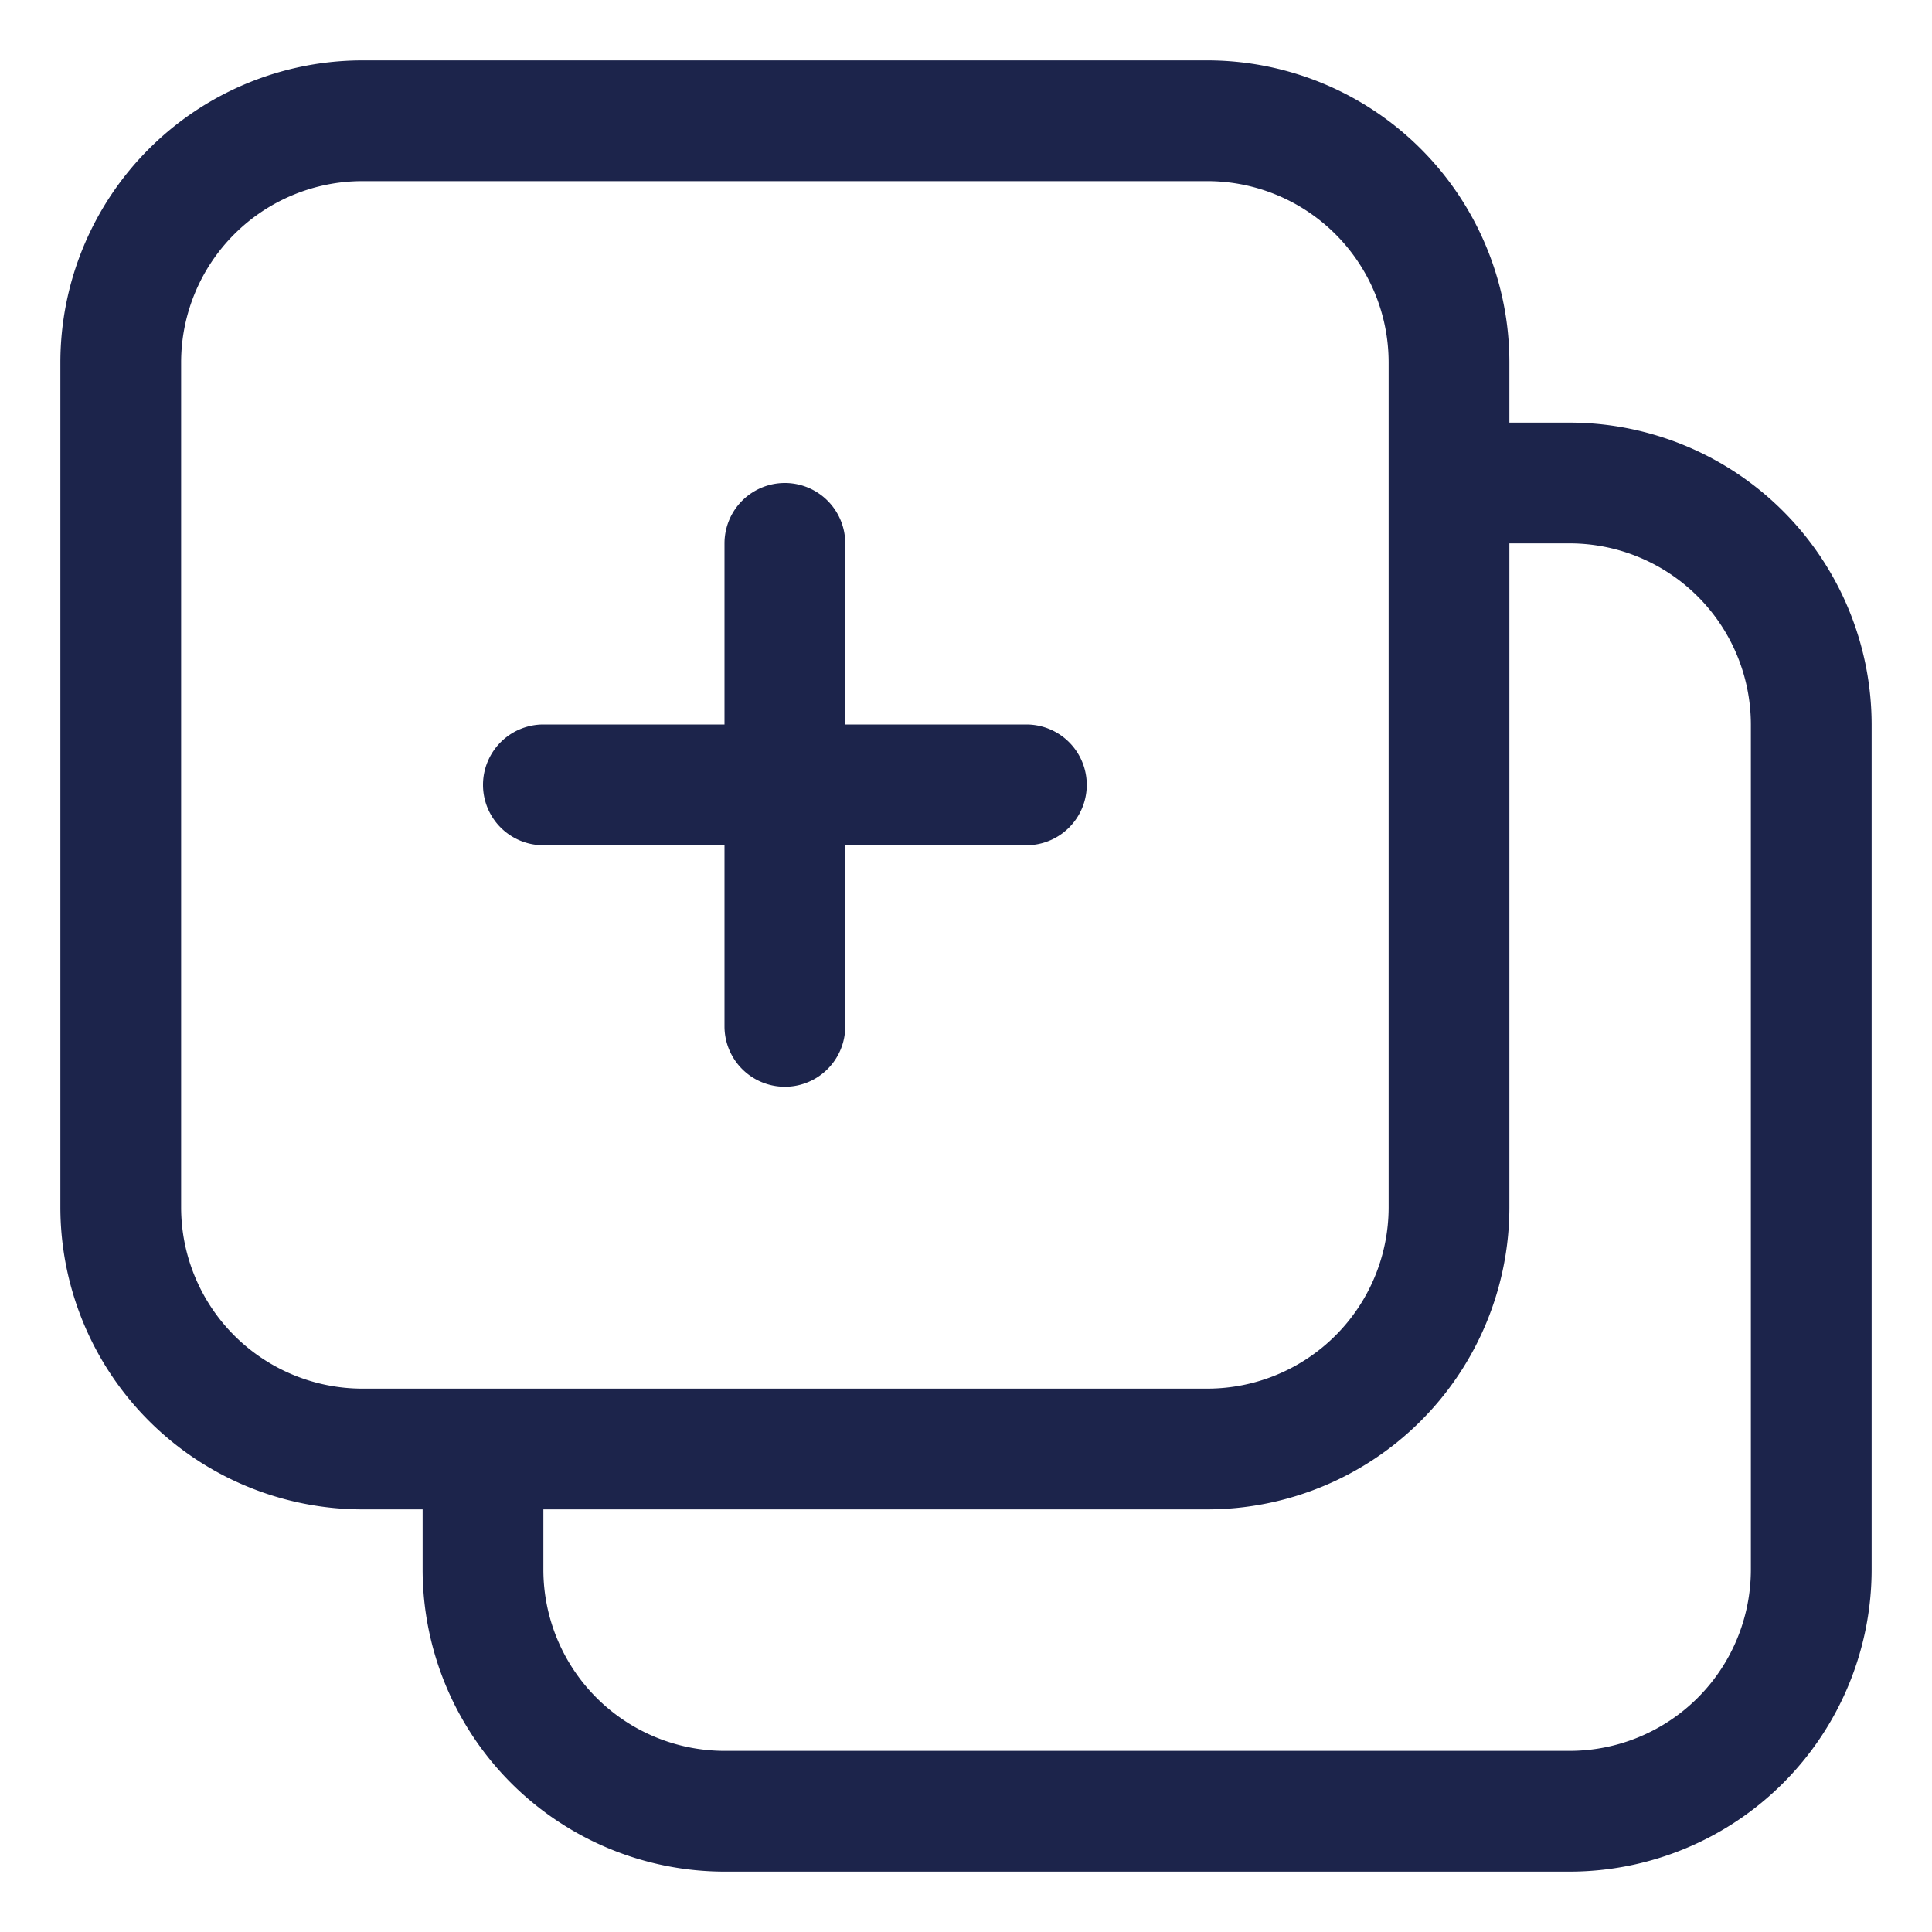
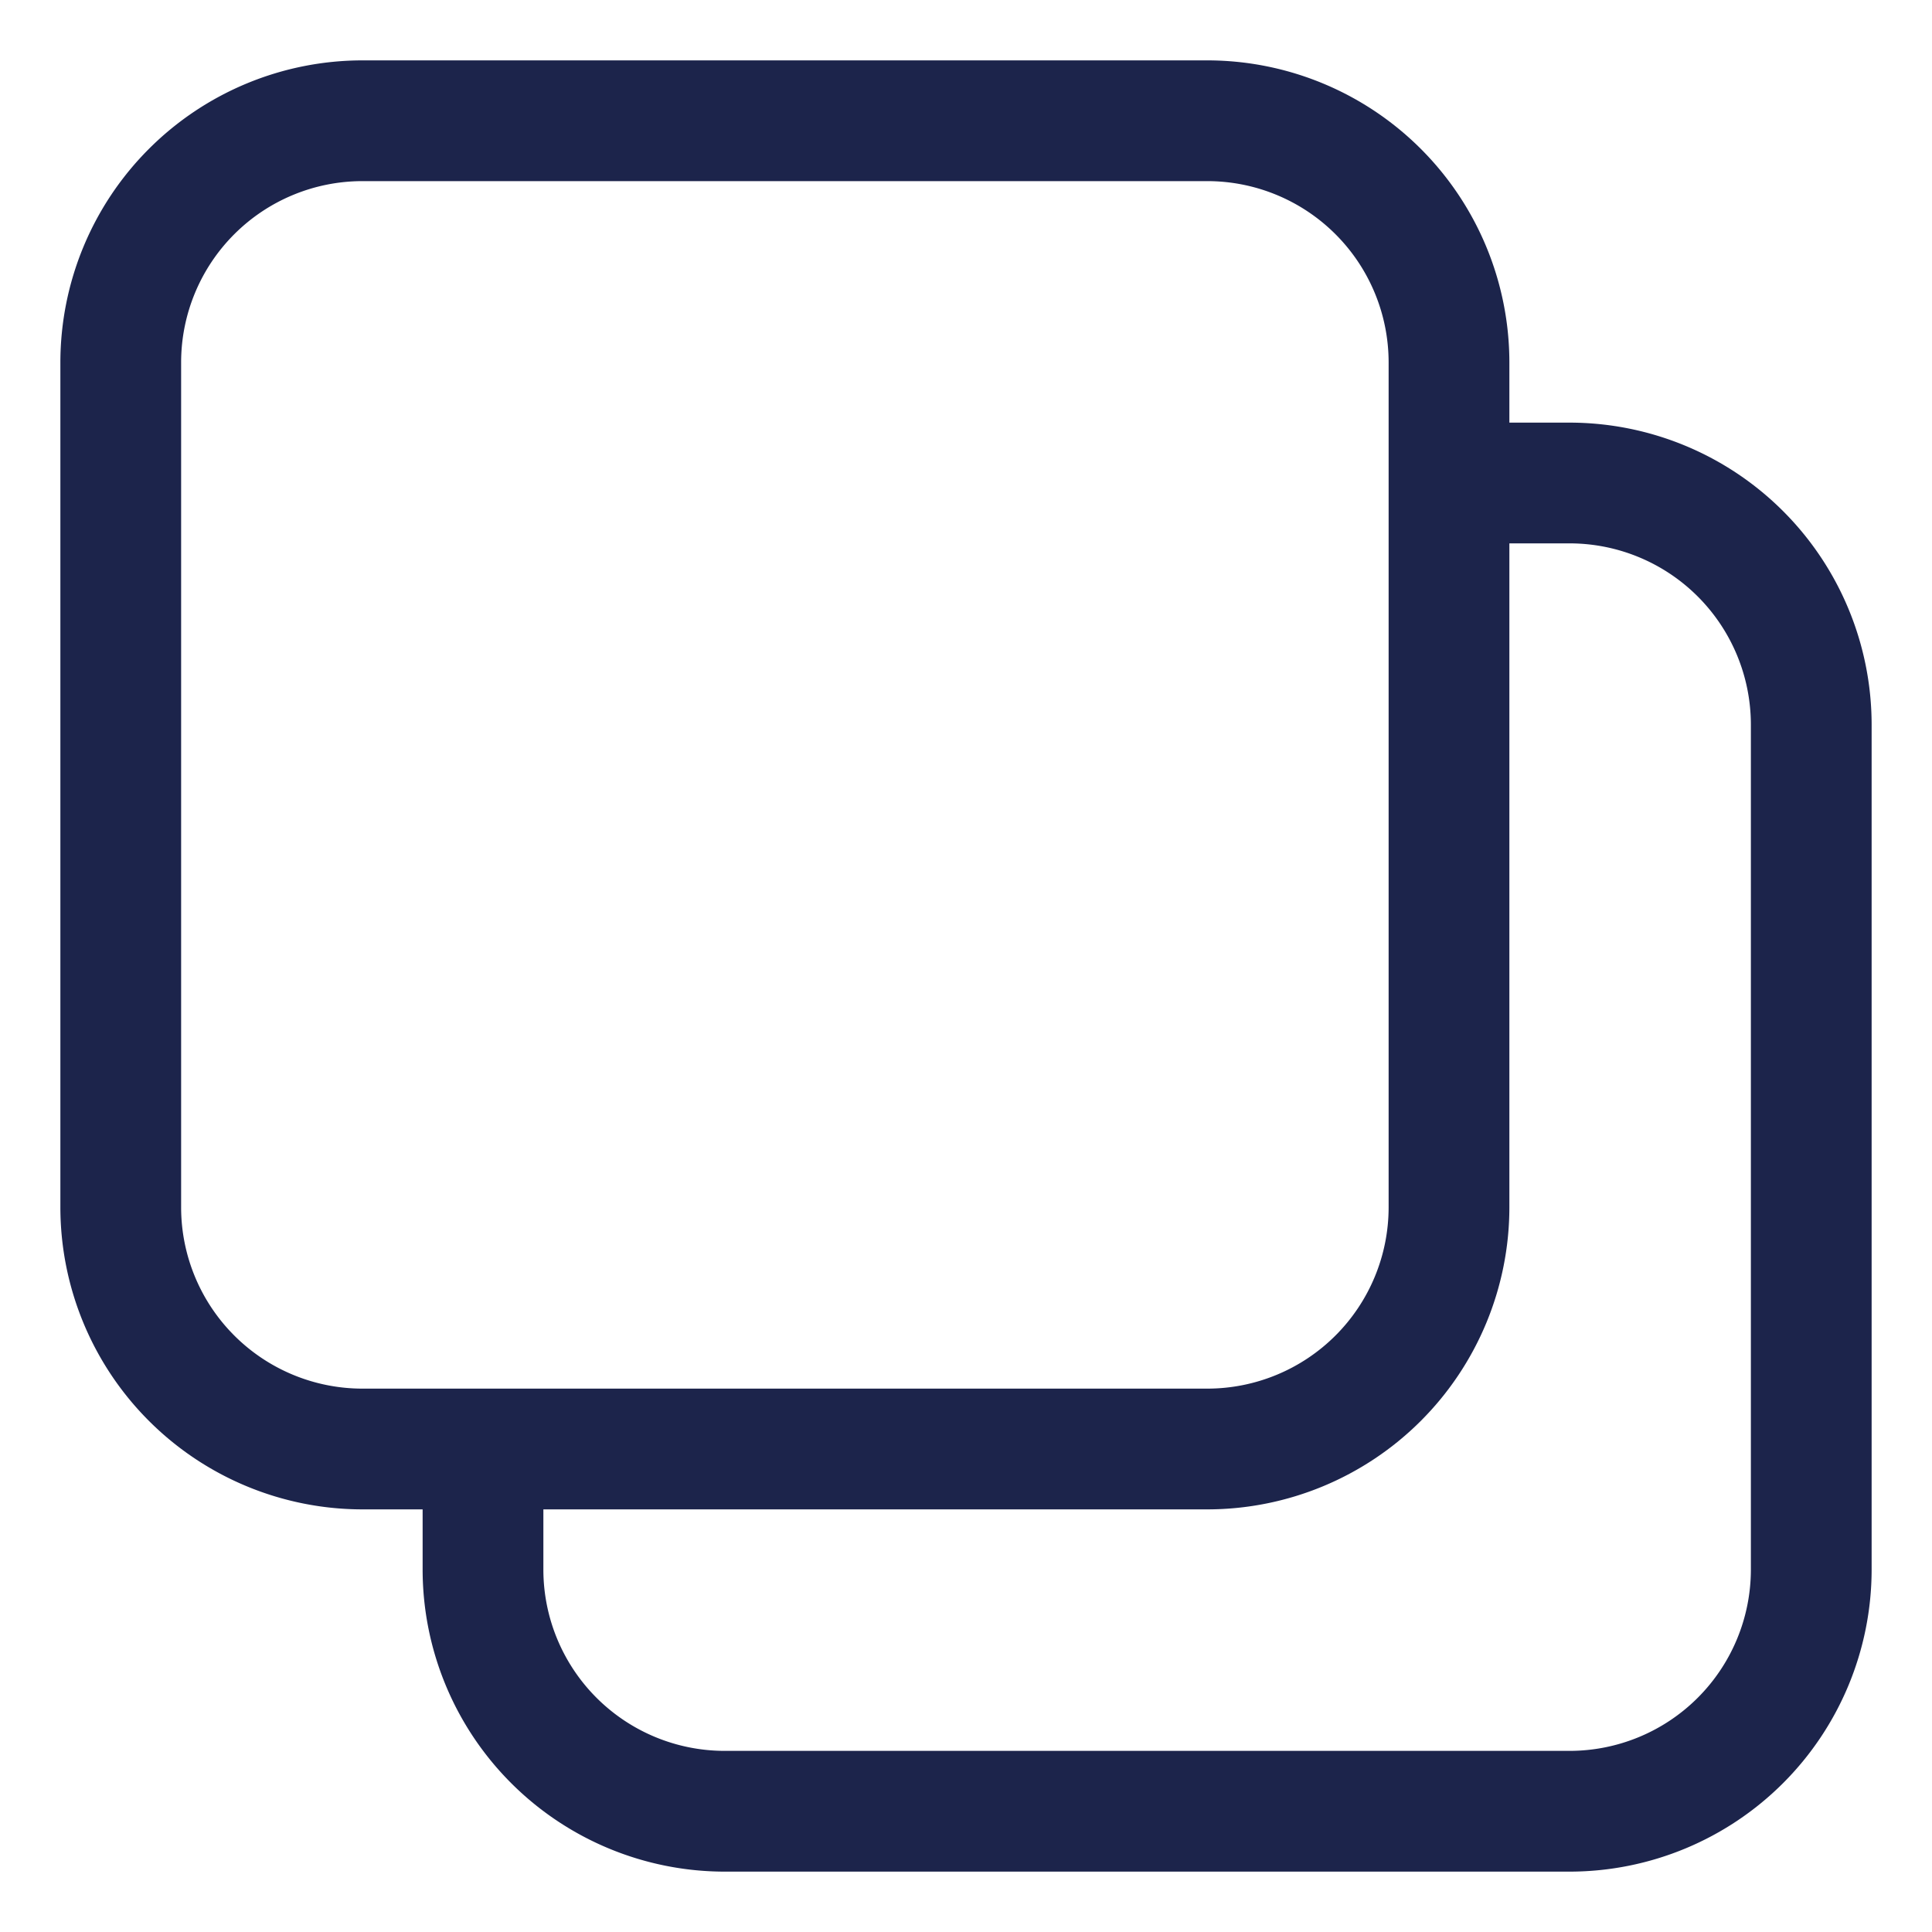
<svg xmlns="http://www.w3.org/2000/svg" id="Layer_2" data-name="Layer 2" viewBox="0 0 16 16" width="300" height="300">
  <g width="100%" height="100%" transform="matrix(1,0,0,1,0,0)">
    <path d="M13,3.5h-.5V3A2.503,2.503,0,0,0,10,.5H3A2.503,2.503,0,0,0,.5,3v7A2.503,2.503,0,0,0,3,12.5h.5V13A2.503,2.503,0,0,0,6,15.5h7A2.503,2.503,0,0,0,15.5,13V6A2.503,2.503,0,0,0,13,3.5ZM1.5,10V3A1.502,1.502,0,0,1,3,1.5h7A1.502,1.502,0,0,1,11.5,3v7A1.502,1.502,0,0,1,10,11.5H3A1.502,1.502,0,0,1,1.5,10Zm13,3A1.502,1.502,0,0,1,13,14.5H6A1.502,1.502,0,0,1,4.5,13v-.5H10A2.503,2.503,0,0,0,12.5,10V4.5H13A1.502,1.502,0,0,1,14.5,6Z" fill="#1c244b" fill-opacity="1" data-original-color="#000000ff" stroke="none" stroke-opacity="1" />
-     <path d="M4.5,7H6V8.5a.5.5,0,0,0,1,0V7H8.5a.5.5,0,0,0,0-1H7V4.5a.5.5,0,0,0-1,0V6H4.5a.5.5,0,0,0,0,1Z" fill="#1c244b" fill-opacity="1" data-original-color="#000000ff" stroke="none" stroke-opacity="1" />
  </g>
</svg>